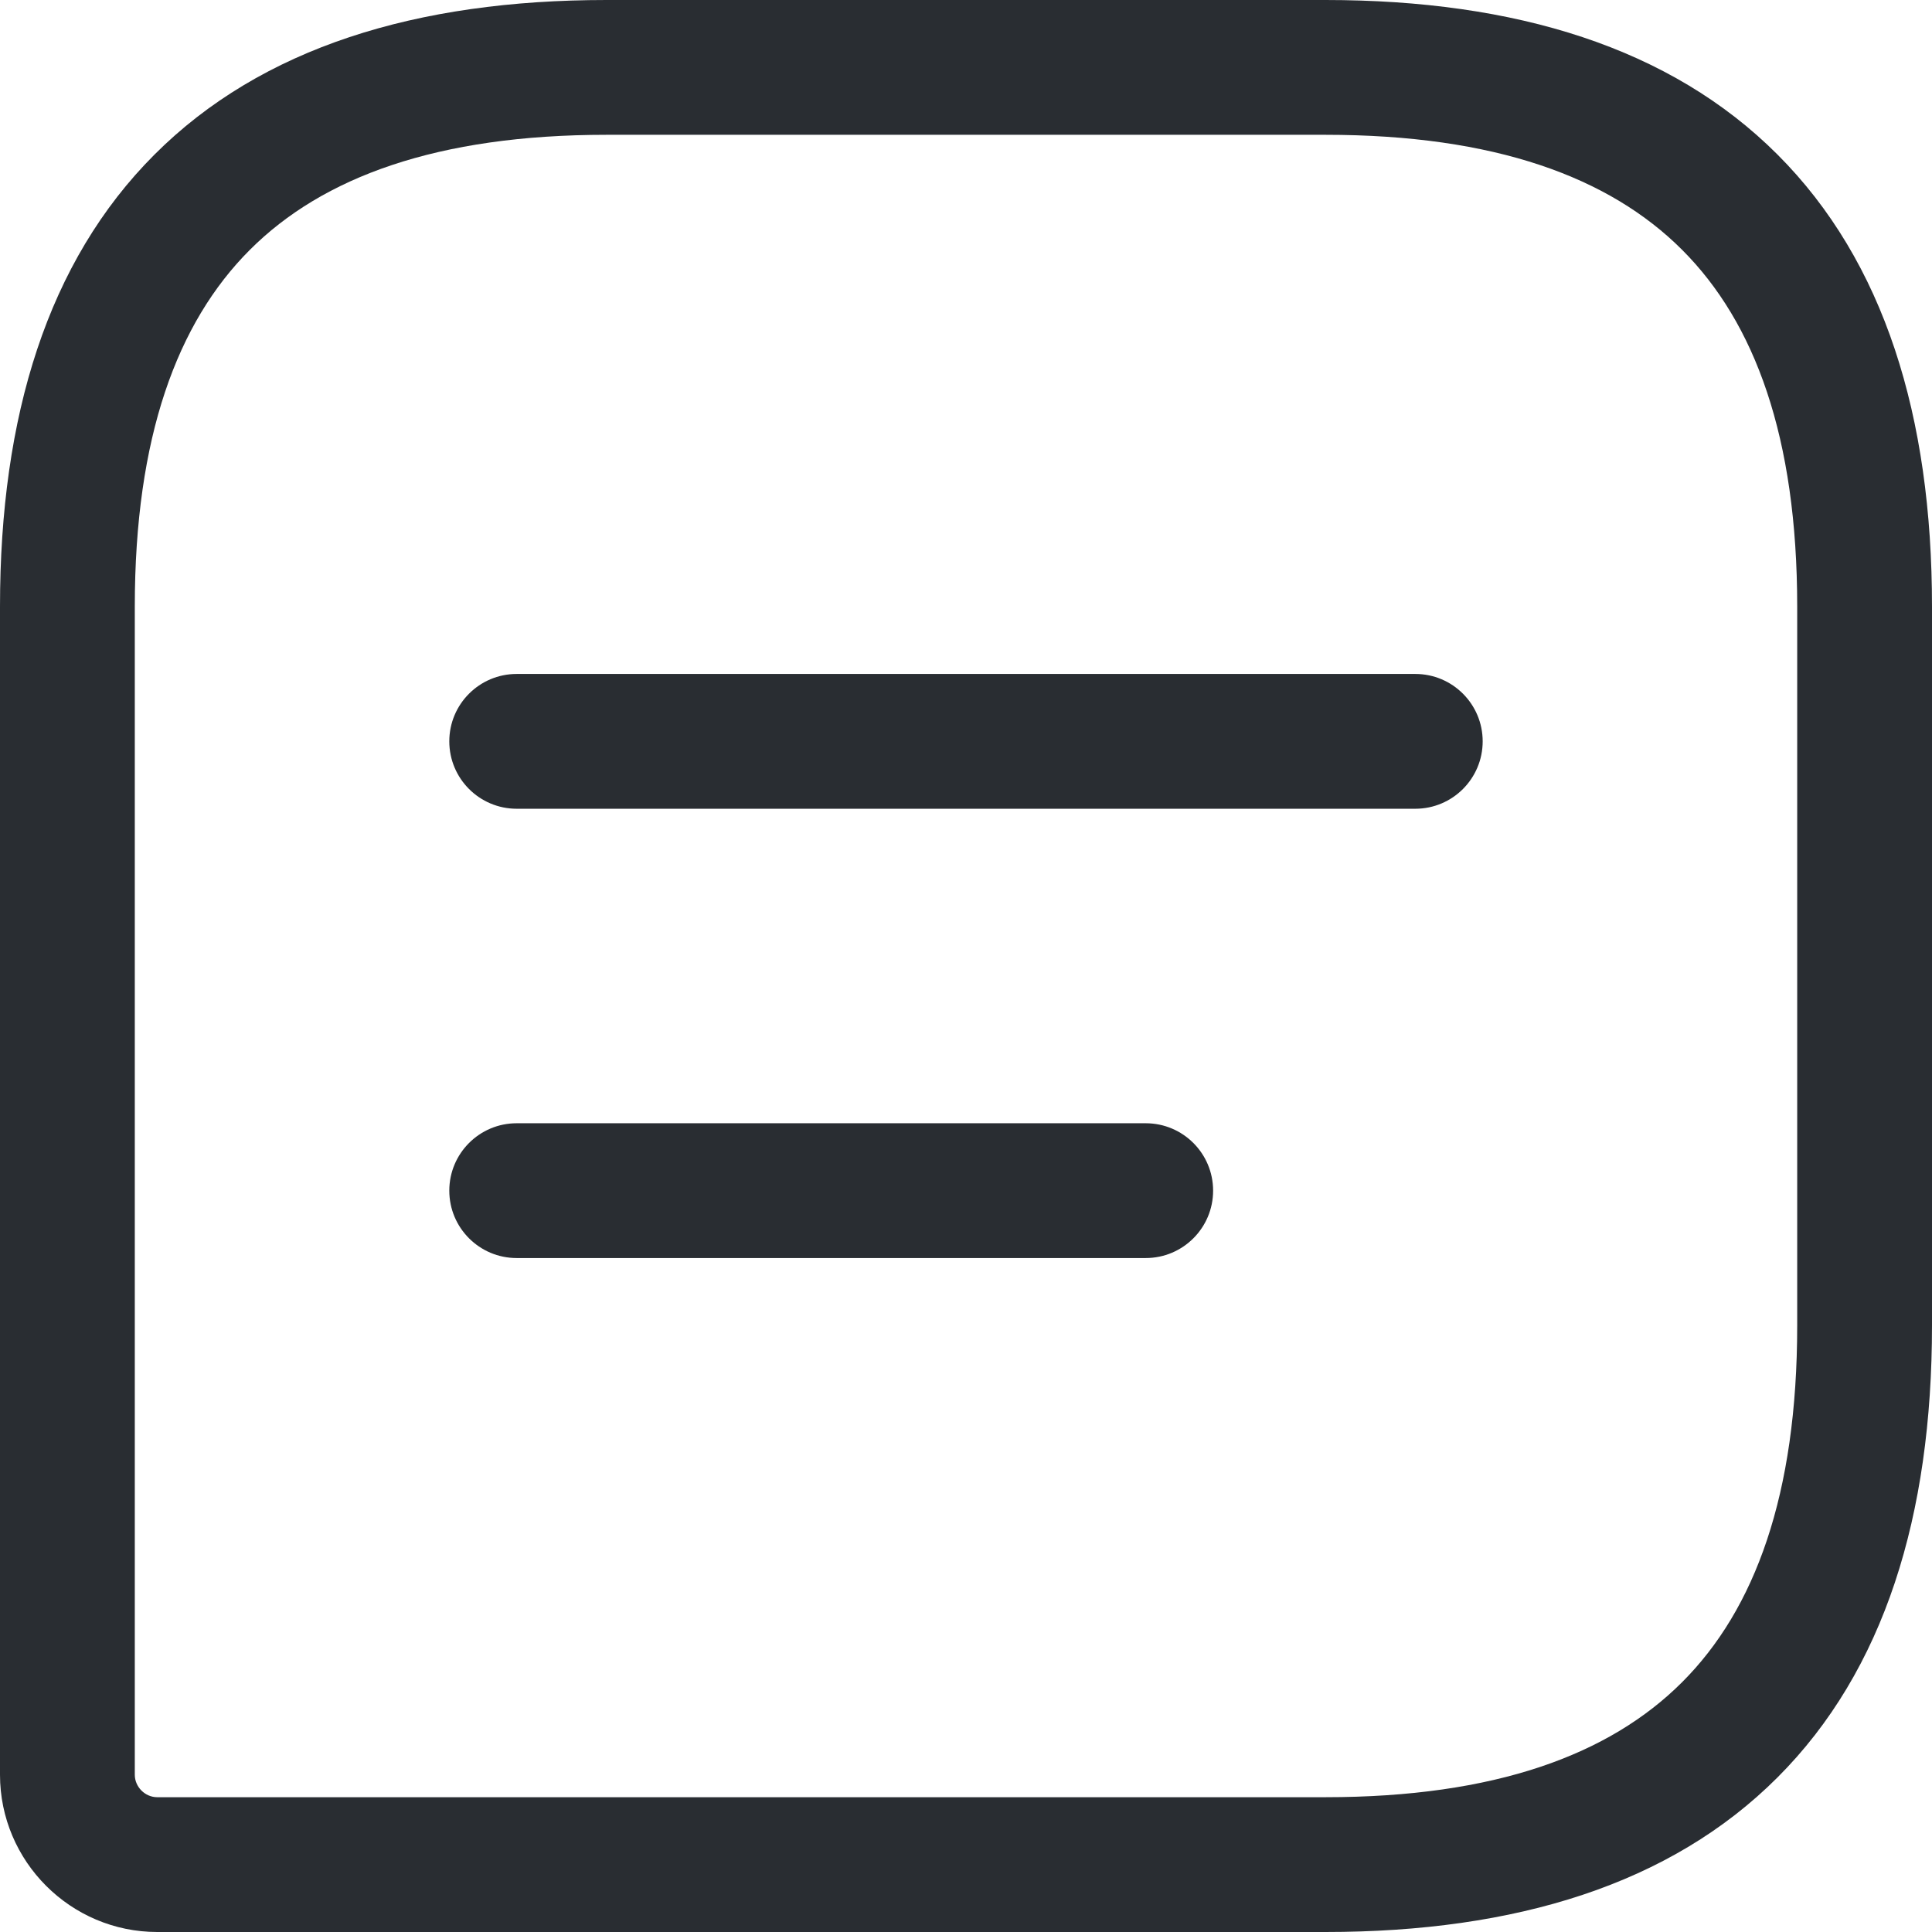
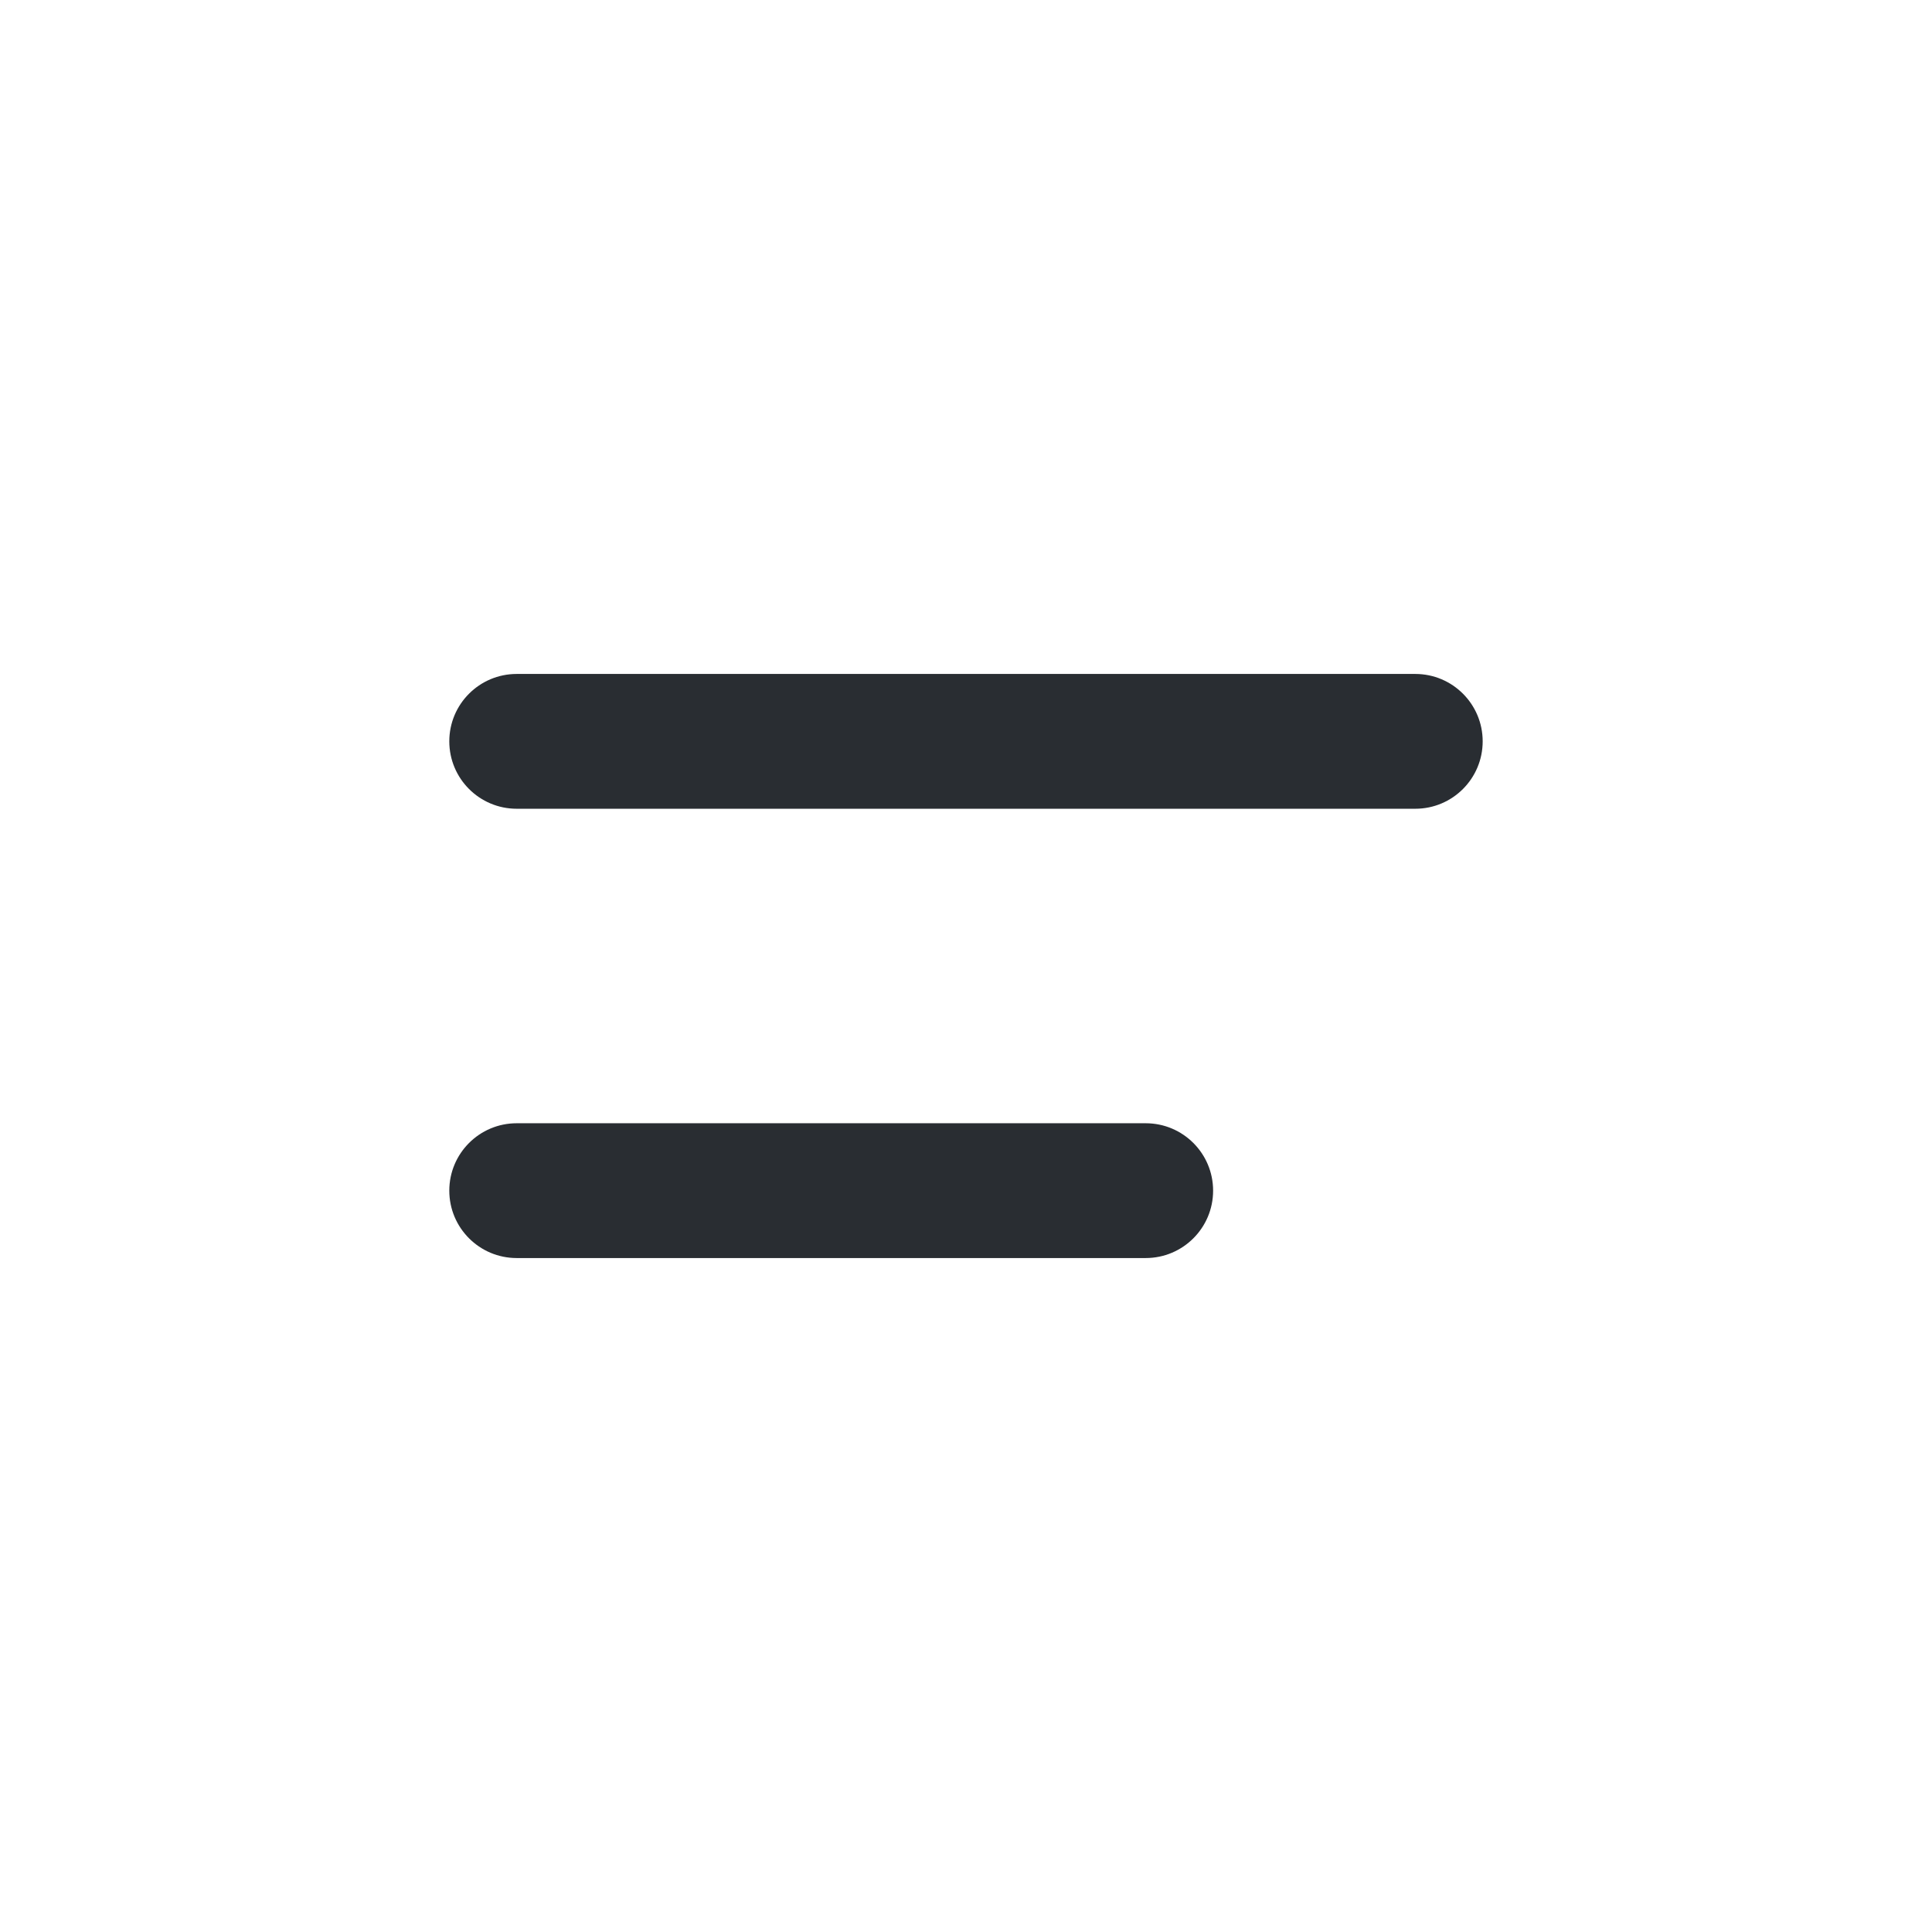
<svg xmlns="http://www.w3.org/2000/svg" width="74" height="74" viewBox="0 0 74 74" fill="none">
-   <path fill-rule="evenodd" clip-rule="evenodd" d="M5.919 5.919C10.016 1.822 15.951 0 23.233 0H50.767C58.049 0 63.984 1.822 68.081 5.919C72.178 10.016 74 15.951 74 23.233V50.767C74 58.049 72.178 63.984 68.081 68.081C63.984 72.178 58.049 74 50.767 74H6.023C2.705 74 0 71.295 0 67.977V23.233C0 15.951 1.822 10.016 5.919 5.919ZM9.57 9.57C6.782 12.357 5.163 16.747 5.163 23.233V67.977C5.163 68.444 5.556 68.837 6.023 68.837H50.767C57.253 68.837 61.644 67.218 64.43 64.43C67.218 61.644 68.837 57.253 68.837 50.767V23.233C68.837 16.747 67.218 12.357 64.43 9.57C61.644 6.782 57.253 5.163 50.767 5.163H23.233C16.747 5.163 12.357 6.782 9.57 9.57Z" fill="#292D32" />
  <path fill-rule="evenodd" clip-rule="evenodd" d="M17.209 28.395C17.209 26.97 18.365 25.814 19.79 25.814H54.209C55.635 25.814 56.79 26.97 56.79 28.395C56.79 29.821 55.635 30.977 54.209 30.977H19.79C18.365 30.977 17.209 29.821 17.209 28.395Z" fill="#292D32" />
  <path fill-rule="evenodd" clip-rule="evenodd" d="M17.209 45.605C17.209 44.179 18.365 43.023 19.79 43.023H43.883C45.309 43.023 46.465 44.179 46.465 45.605C46.465 47.03 45.309 48.186 43.883 48.186H19.79C18.365 48.186 17.209 47.03 17.209 45.605Z" fill="#292D32" />
</svg>